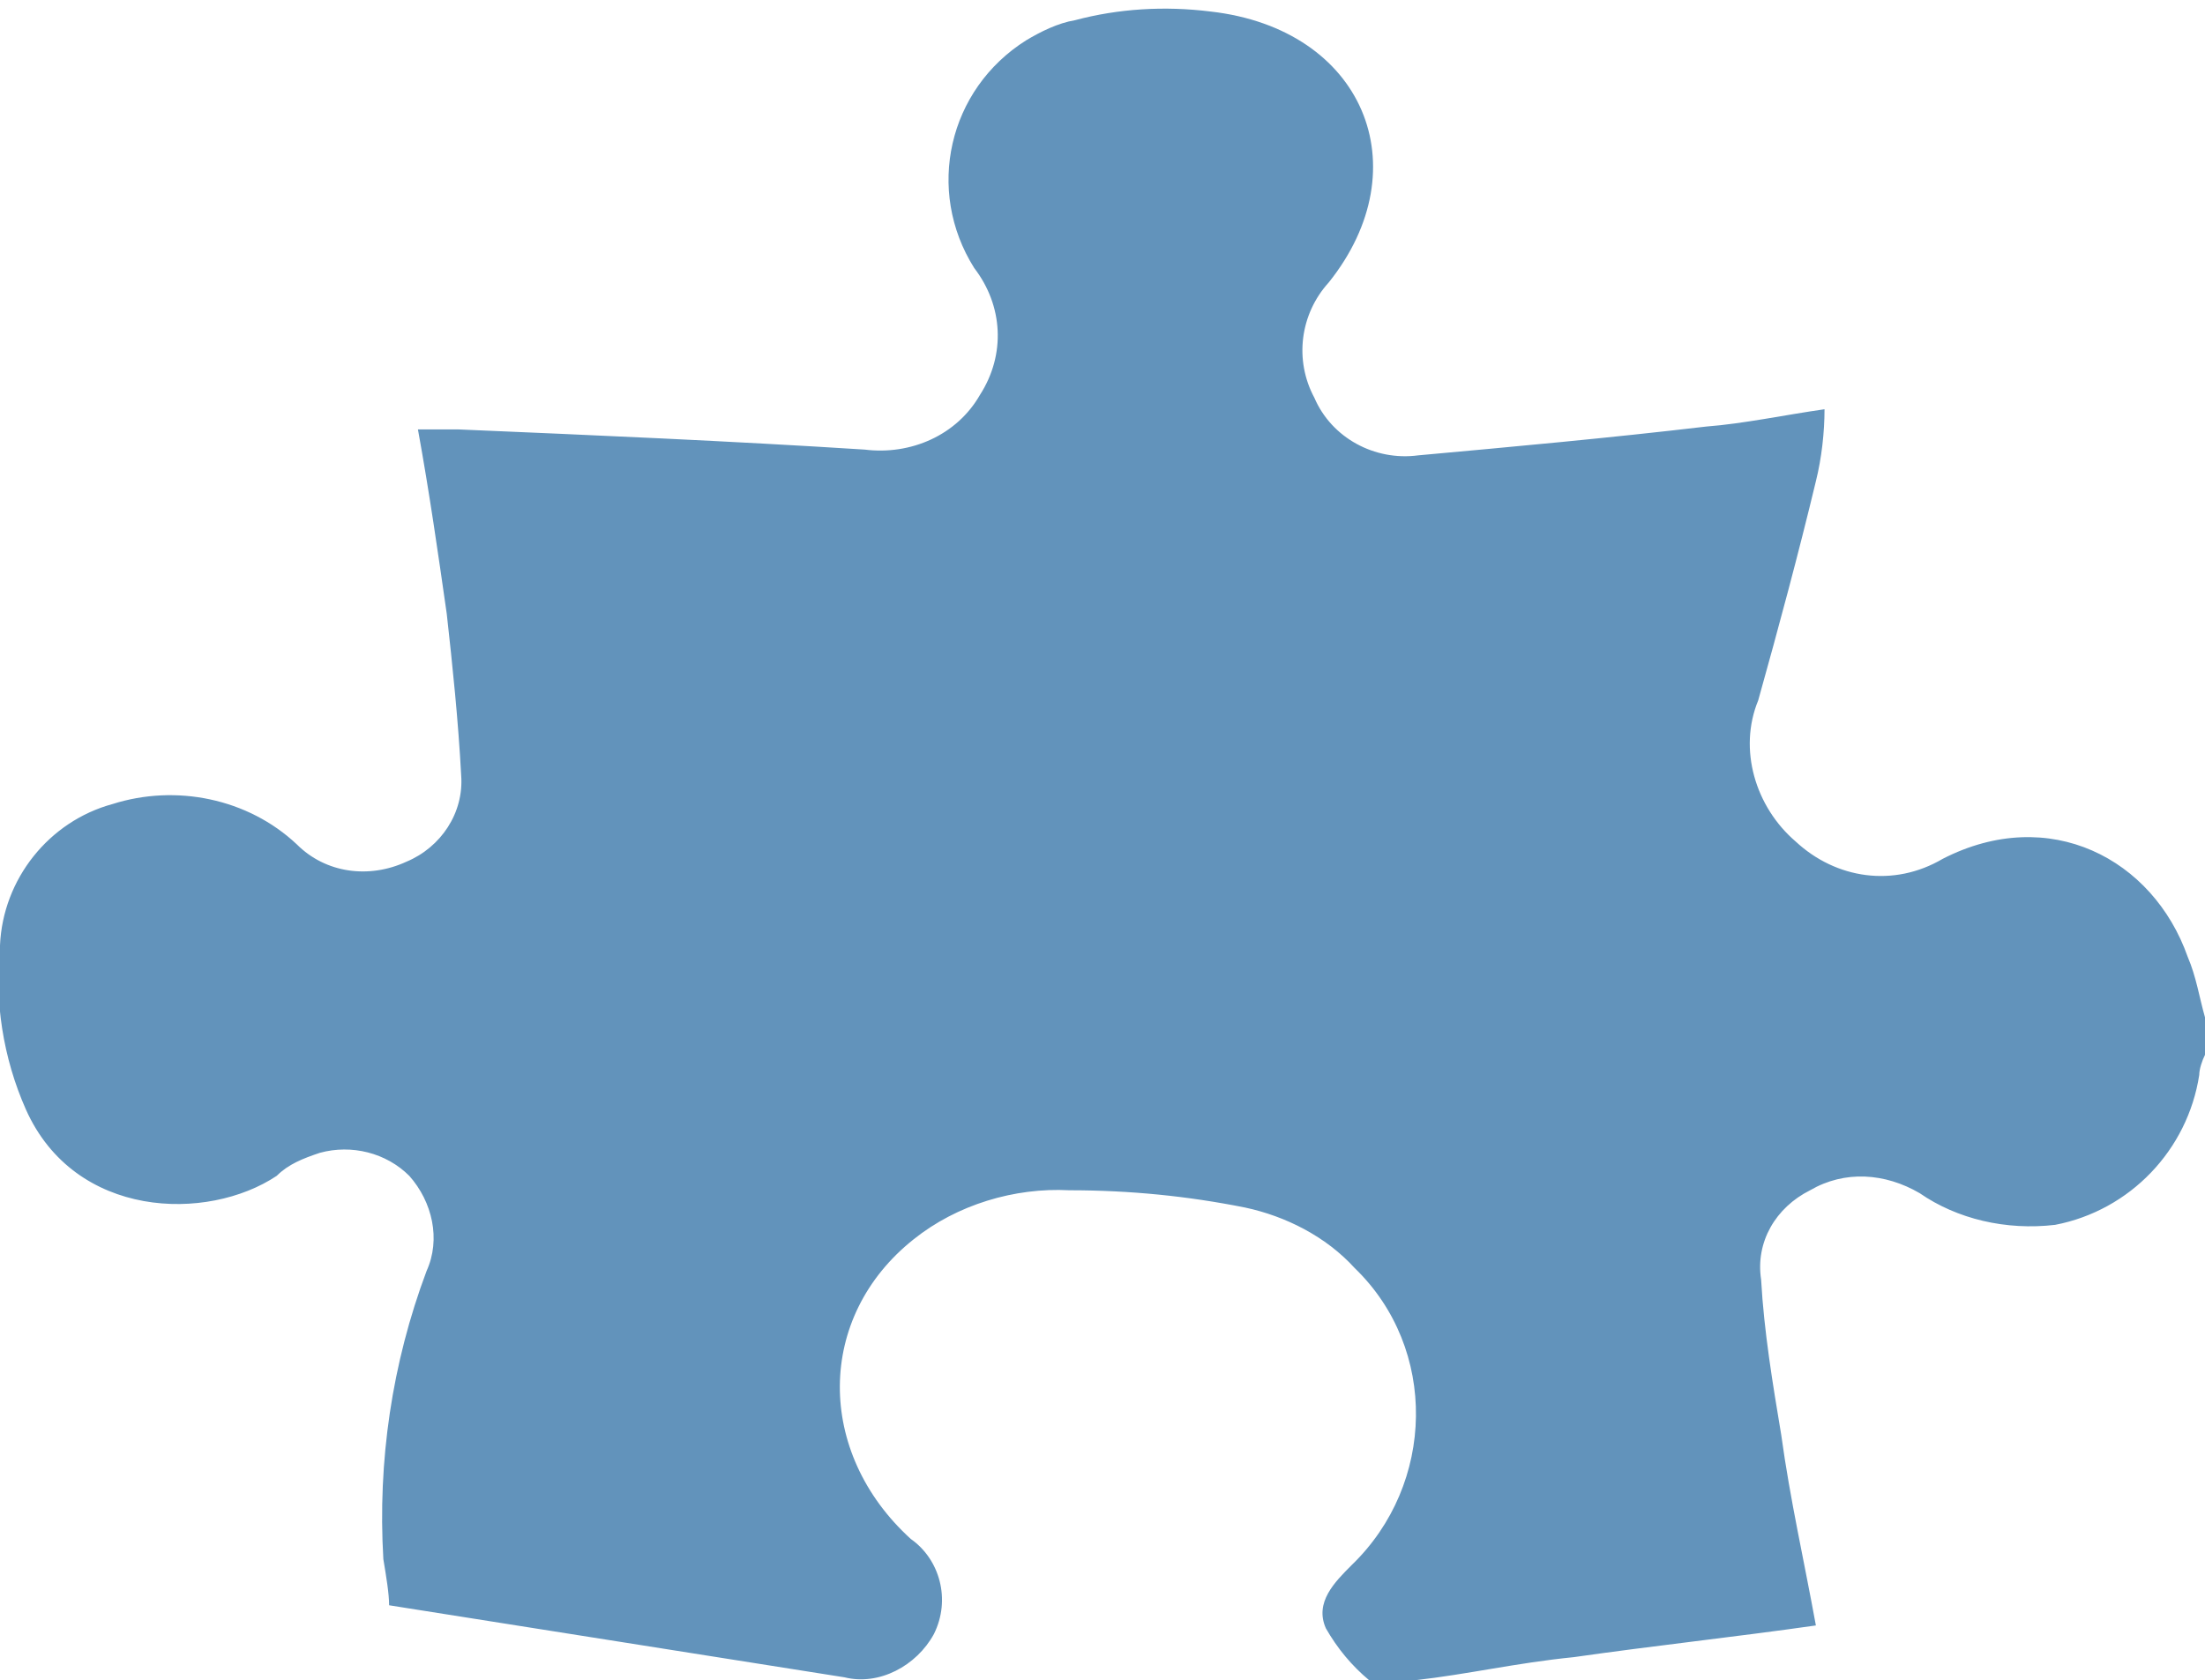
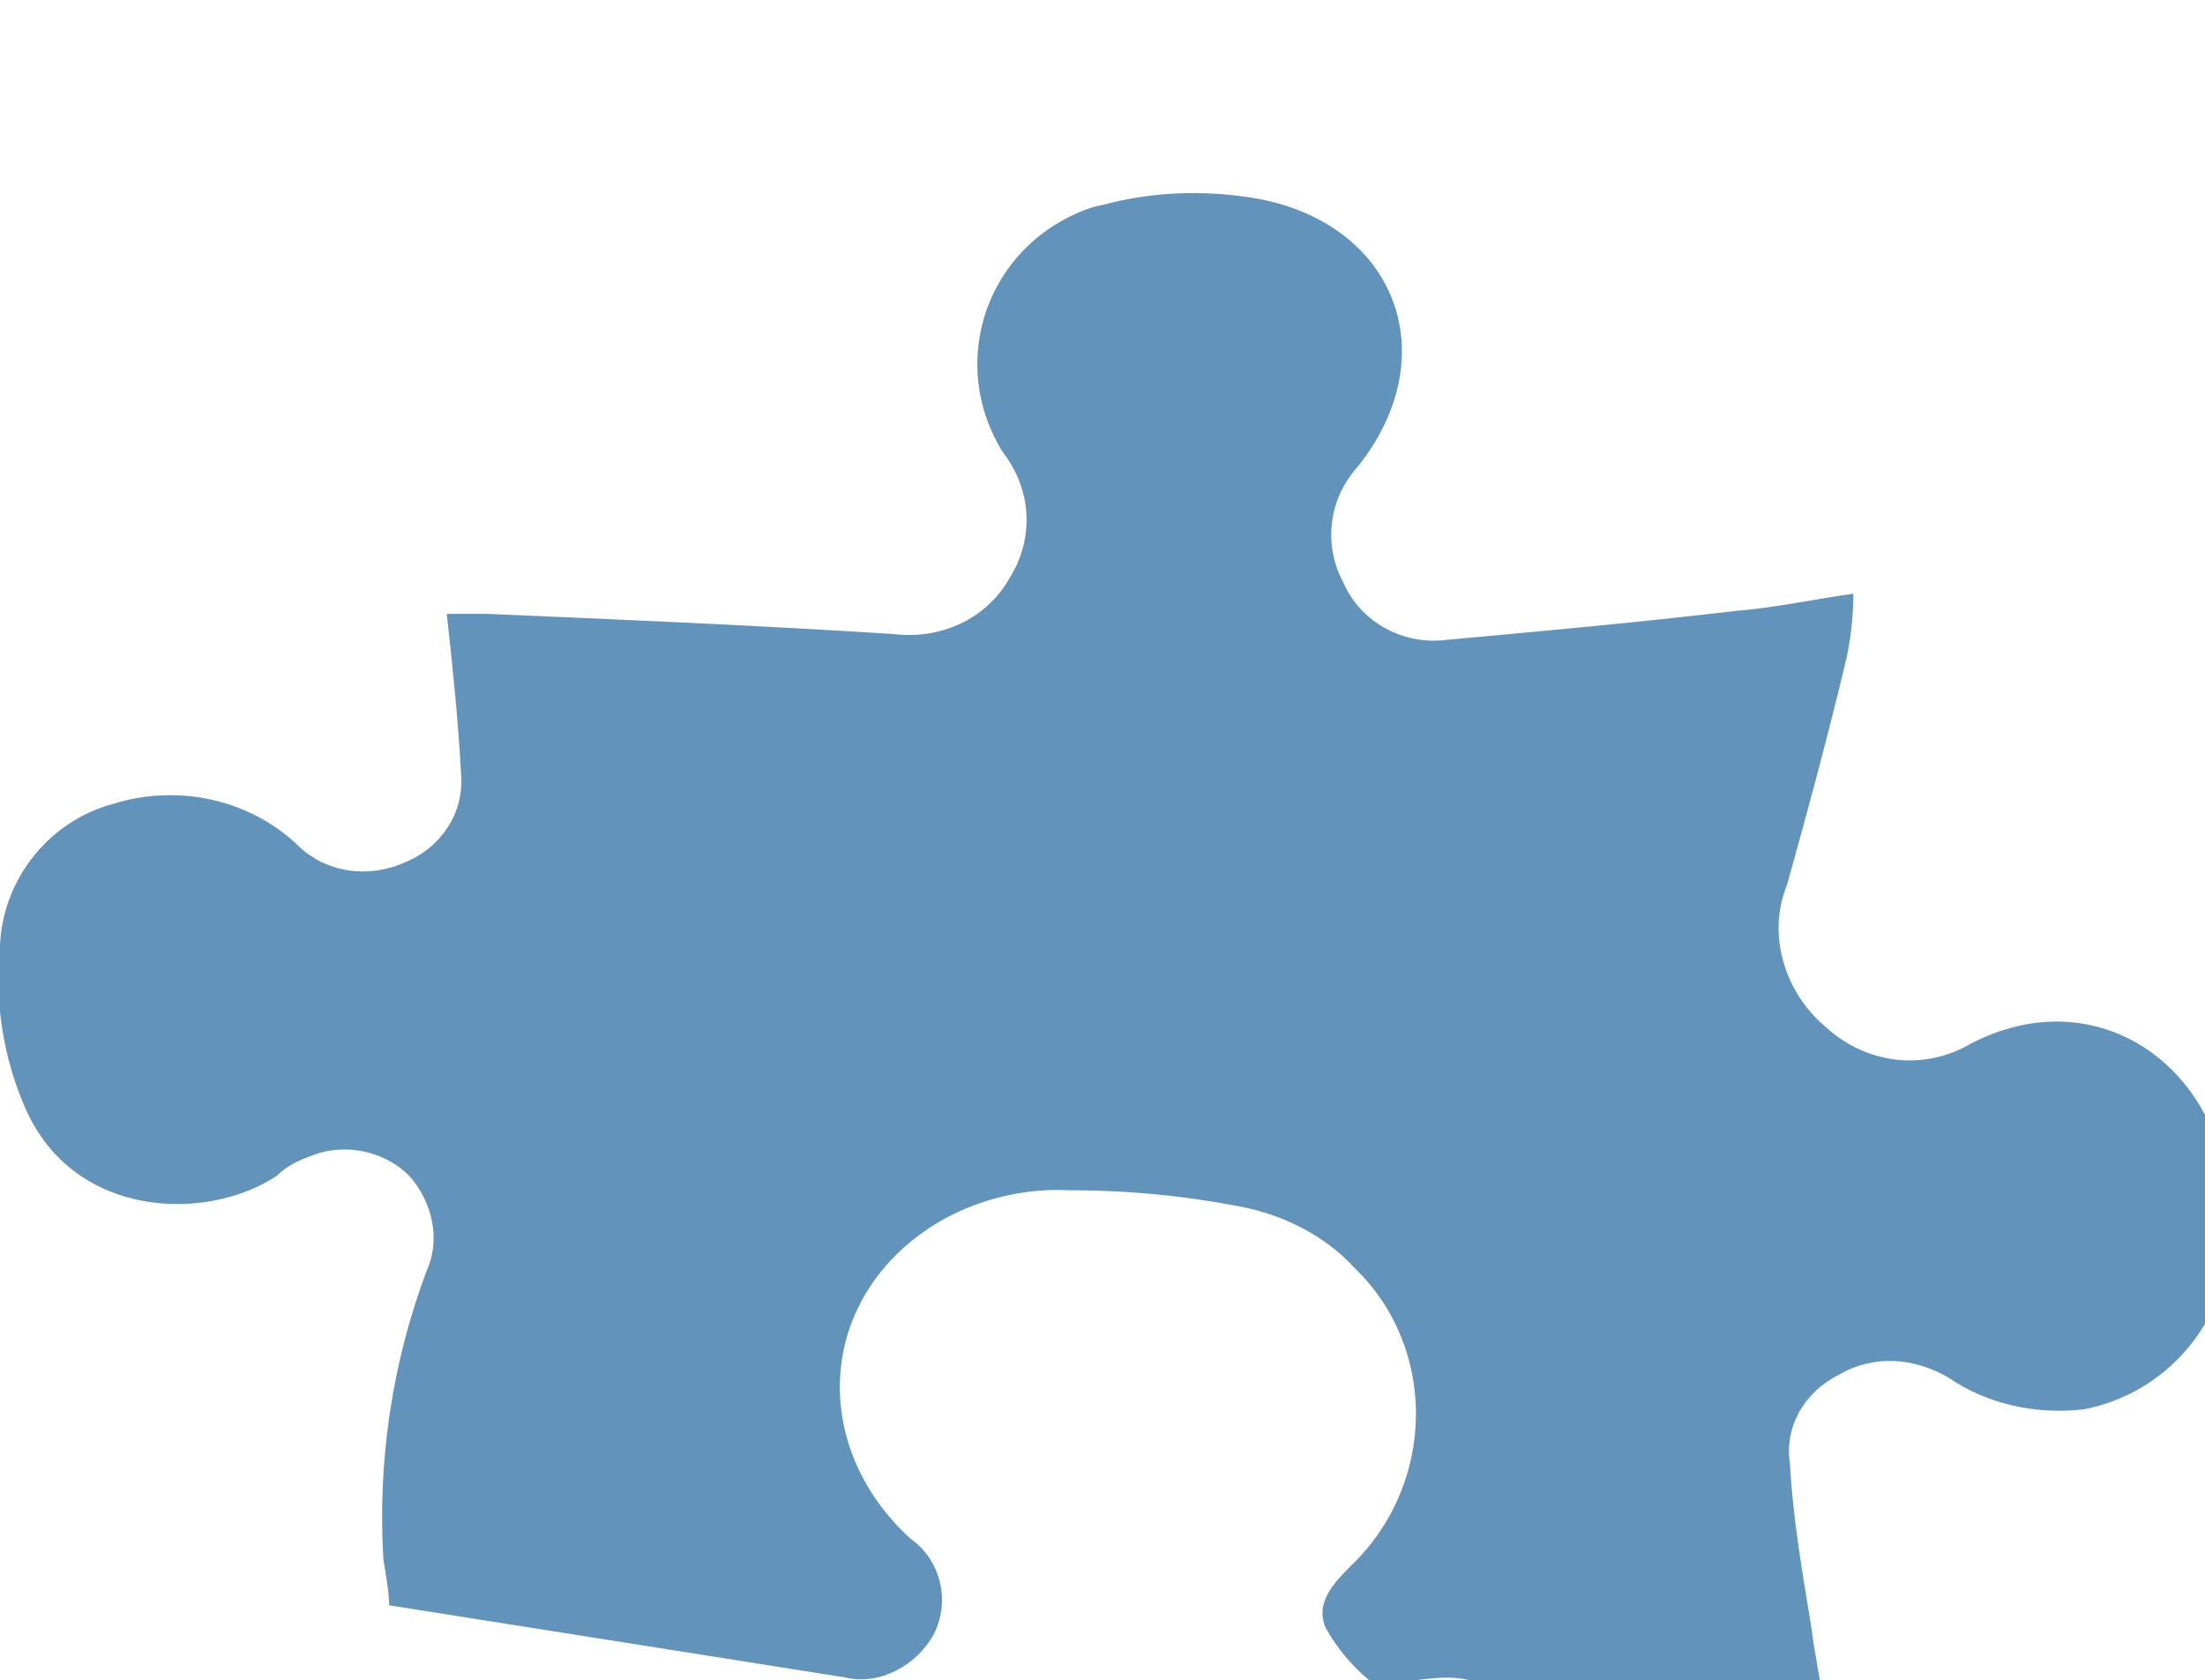
<svg xmlns="http://www.w3.org/2000/svg" version="1.1" id="Layer_1" x="0px" y="0px" viewBox="0 0 76.5 58.3" style="enable-background:new 0 0 76.5 58.3;" xml:space="preserve">
  <style type="text/css">
	.st0{fill:#6293BB;}
</style>
  <g id="Group_4814" transform="translate(0 0)">
    <g>
      <g id="Group_4814-2" transform="translate(0 0)">
-         <path id="Path_4934" class="st0" d="M49.1,58.3h-1.6c-0.6-0.5-1.1-1.1-1.5-1.8c-0.4-0.9,0.3-1.6,0.9-2.2c2.9-2.8,3-7.5,0.1-10.3     c-1-1.1-2.4-1.8-3.8-2.1c-2-0.4-4-0.6-6.1-0.6c-1.9-0.1-3.9,0.5-5.4,1.7c-3.4,2.7-3.4,7.4-0.1,10.4c1,0.7,1.4,2.1,0.8,3.3     c-0.6,1.1-1.9,1.8-3.1,1.5l-15.8-2.5c0-0.4-0.1-1-0.2-1.6c-0.2-3.4,0.3-6.8,1.5-10c0.5-1.1,0.2-2.4-0.6-3.3     c-0.8-0.8-2-1.1-3.1-0.8c-0.6,0.2-1.1,0.4-1.5,0.8c-2.4,1.6-7,1.5-8.7-2.3c-0.8-1.8-1.1-3.8-0.9-5.7c0.1-2.3,1.7-4.3,3.9-4.9     c2.2-0.7,4.7-0.2,6.4,1.4c1,1,2.5,1.2,3.8,0.6c1.2-0.5,2-1.7,1.9-3c-0.1-1.9-0.3-3.8-0.5-5.6c-0.3-2.1-0.6-4.2-1-6.4     c0.5,0,0.9,0,1.4,0c4.7,0.2,9.4,0.4,14.1,0.7c1.6,0.2,3.2-0.5,4-1.9c0.9-1.4,0.8-3.1-0.2-4.4c-1.7-2.7-0.9-6.2,1.8-7.9     c0.5-0.3,1.1-0.6,1.7-0.7c1.5-0.4,3.1-0.5,4.7-0.3c5.3,0.6,7.3,5.4,4.1,9.4c-1,1.1-1.2,2.7-0.5,4c0.6,1.4,2.1,2.2,3.6,2     c3.3-0.3,6.6-0.6,10-1c1.3-0.1,2.7-0.4,4.1-0.6c0,0.8-0.1,1.7-0.3,2.5c-0.6,2.5-1.3,5.1-2,7.6c-0.7,1.7-0.1,3.7,1.3,4.9     c1.4,1.3,3.4,1.6,5.1,0.6c3.7-1.9,7.3,0,8.5,3.4c0.3,0.7,0.4,1.4,0.6,2.1v1.3c-0.1,0.2-0.2,0.5-0.2,0.7c-0.4,2.6-2.4,4.7-5,5.2     c-1.7,0.2-3.4-0.2-4.7-1.1c-1.2-0.7-2.6-0.8-3.8-0.1c-1.2,0.6-1.9,1.8-1.7,3.1c0.1,1.8,0.4,3.6,0.7,5.4c0.3,2.2,0.8,4.4,1.2,6.6     c-2.8,0.4-5.6,0.7-8.4,1.1C52.6,57.7,50.9,58.1,49.1,58.3" />
+         <path id="Path_4934" class="st0" d="M49.1,58.3h-1.6c-0.6-0.5-1.1-1.1-1.5-1.8c-0.4-0.9,0.3-1.6,0.9-2.2c2.9-2.8,3-7.5,0.1-10.3     c-1-1.1-2.4-1.8-3.8-2.1c-2-0.4-4-0.6-6.1-0.6c-1.9-0.1-3.9,0.5-5.4,1.7c-3.4,2.7-3.4,7.4-0.1,10.4c1,0.7,1.4,2.1,0.8,3.3     c-0.6,1.1-1.9,1.8-3.1,1.5l-15.8-2.5c0-0.4-0.1-1-0.2-1.6c-0.2-3.4,0.3-6.8,1.5-10c0.5-1.1,0.2-2.4-0.6-3.3     c-0.8-0.8-2-1.1-3.1-0.8c-0.6,0.2-1.1,0.4-1.5,0.8c-2.4,1.6-7,1.5-8.7-2.3c-0.8-1.8-1.1-3.8-0.9-5.7c0.1-2.3,1.7-4.3,3.9-4.9     c2.2-0.7,4.7-0.2,6.4,1.4c1,1,2.5,1.2,3.8,0.6c1.2-0.5,2-1.7,1.9-3c-0.1-1.9-0.3-3.8-0.5-5.6c0.5,0,0.9,0,1.4,0c4.7,0.2,9.4,0.4,14.1,0.7c1.6,0.2,3.2-0.5,4-1.9c0.9-1.4,0.8-3.1-0.2-4.4c-1.7-2.7-0.9-6.2,1.8-7.9     c0.5-0.3,1.1-0.6,1.7-0.7c1.5-0.4,3.1-0.5,4.7-0.3c5.3,0.6,7.3,5.4,4.1,9.4c-1,1.1-1.2,2.7-0.5,4c0.6,1.4,2.1,2.2,3.6,2     c3.3-0.3,6.6-0.6,10-1c1.3-0.1,2.7-0.4,4.1-0.6c0,0.8-0.1,1.7-0.3,2.5c-0.6,2.5-1.3,5.1-2,7.6c-0.7,1.7-0.1,3.7,1.3,4.9     c1.4,1.3,3.4,1.6,5.1,0.6c3.7-1.9,7.3,0,8.5,3.4c0.3,0.7,0.4,1.4,0.6,2.1v1.3c-0.1,0.2-0.2,0.5-0.2,0.7c-0.4,2.6-2.4,4.7-5,5.2     c-1.7,0.2-3.4-0.2-4.7-1.1c-1.2-0.7-2.6-0.8-3.8-0.1c-1.2,0.6-1.9,1.8-1.7,3.1c0.1,1.8,0.4,3.6,0.7,5.4c0.3,2.2,0.8,4.4,1.2,6.6     c-2.8,0.4-5.6,0.7-8.4,1.1C52.6,57.7,50.9,58.1,49.1,58.3" />
      </g>
    </g>
  </g>
</svg>